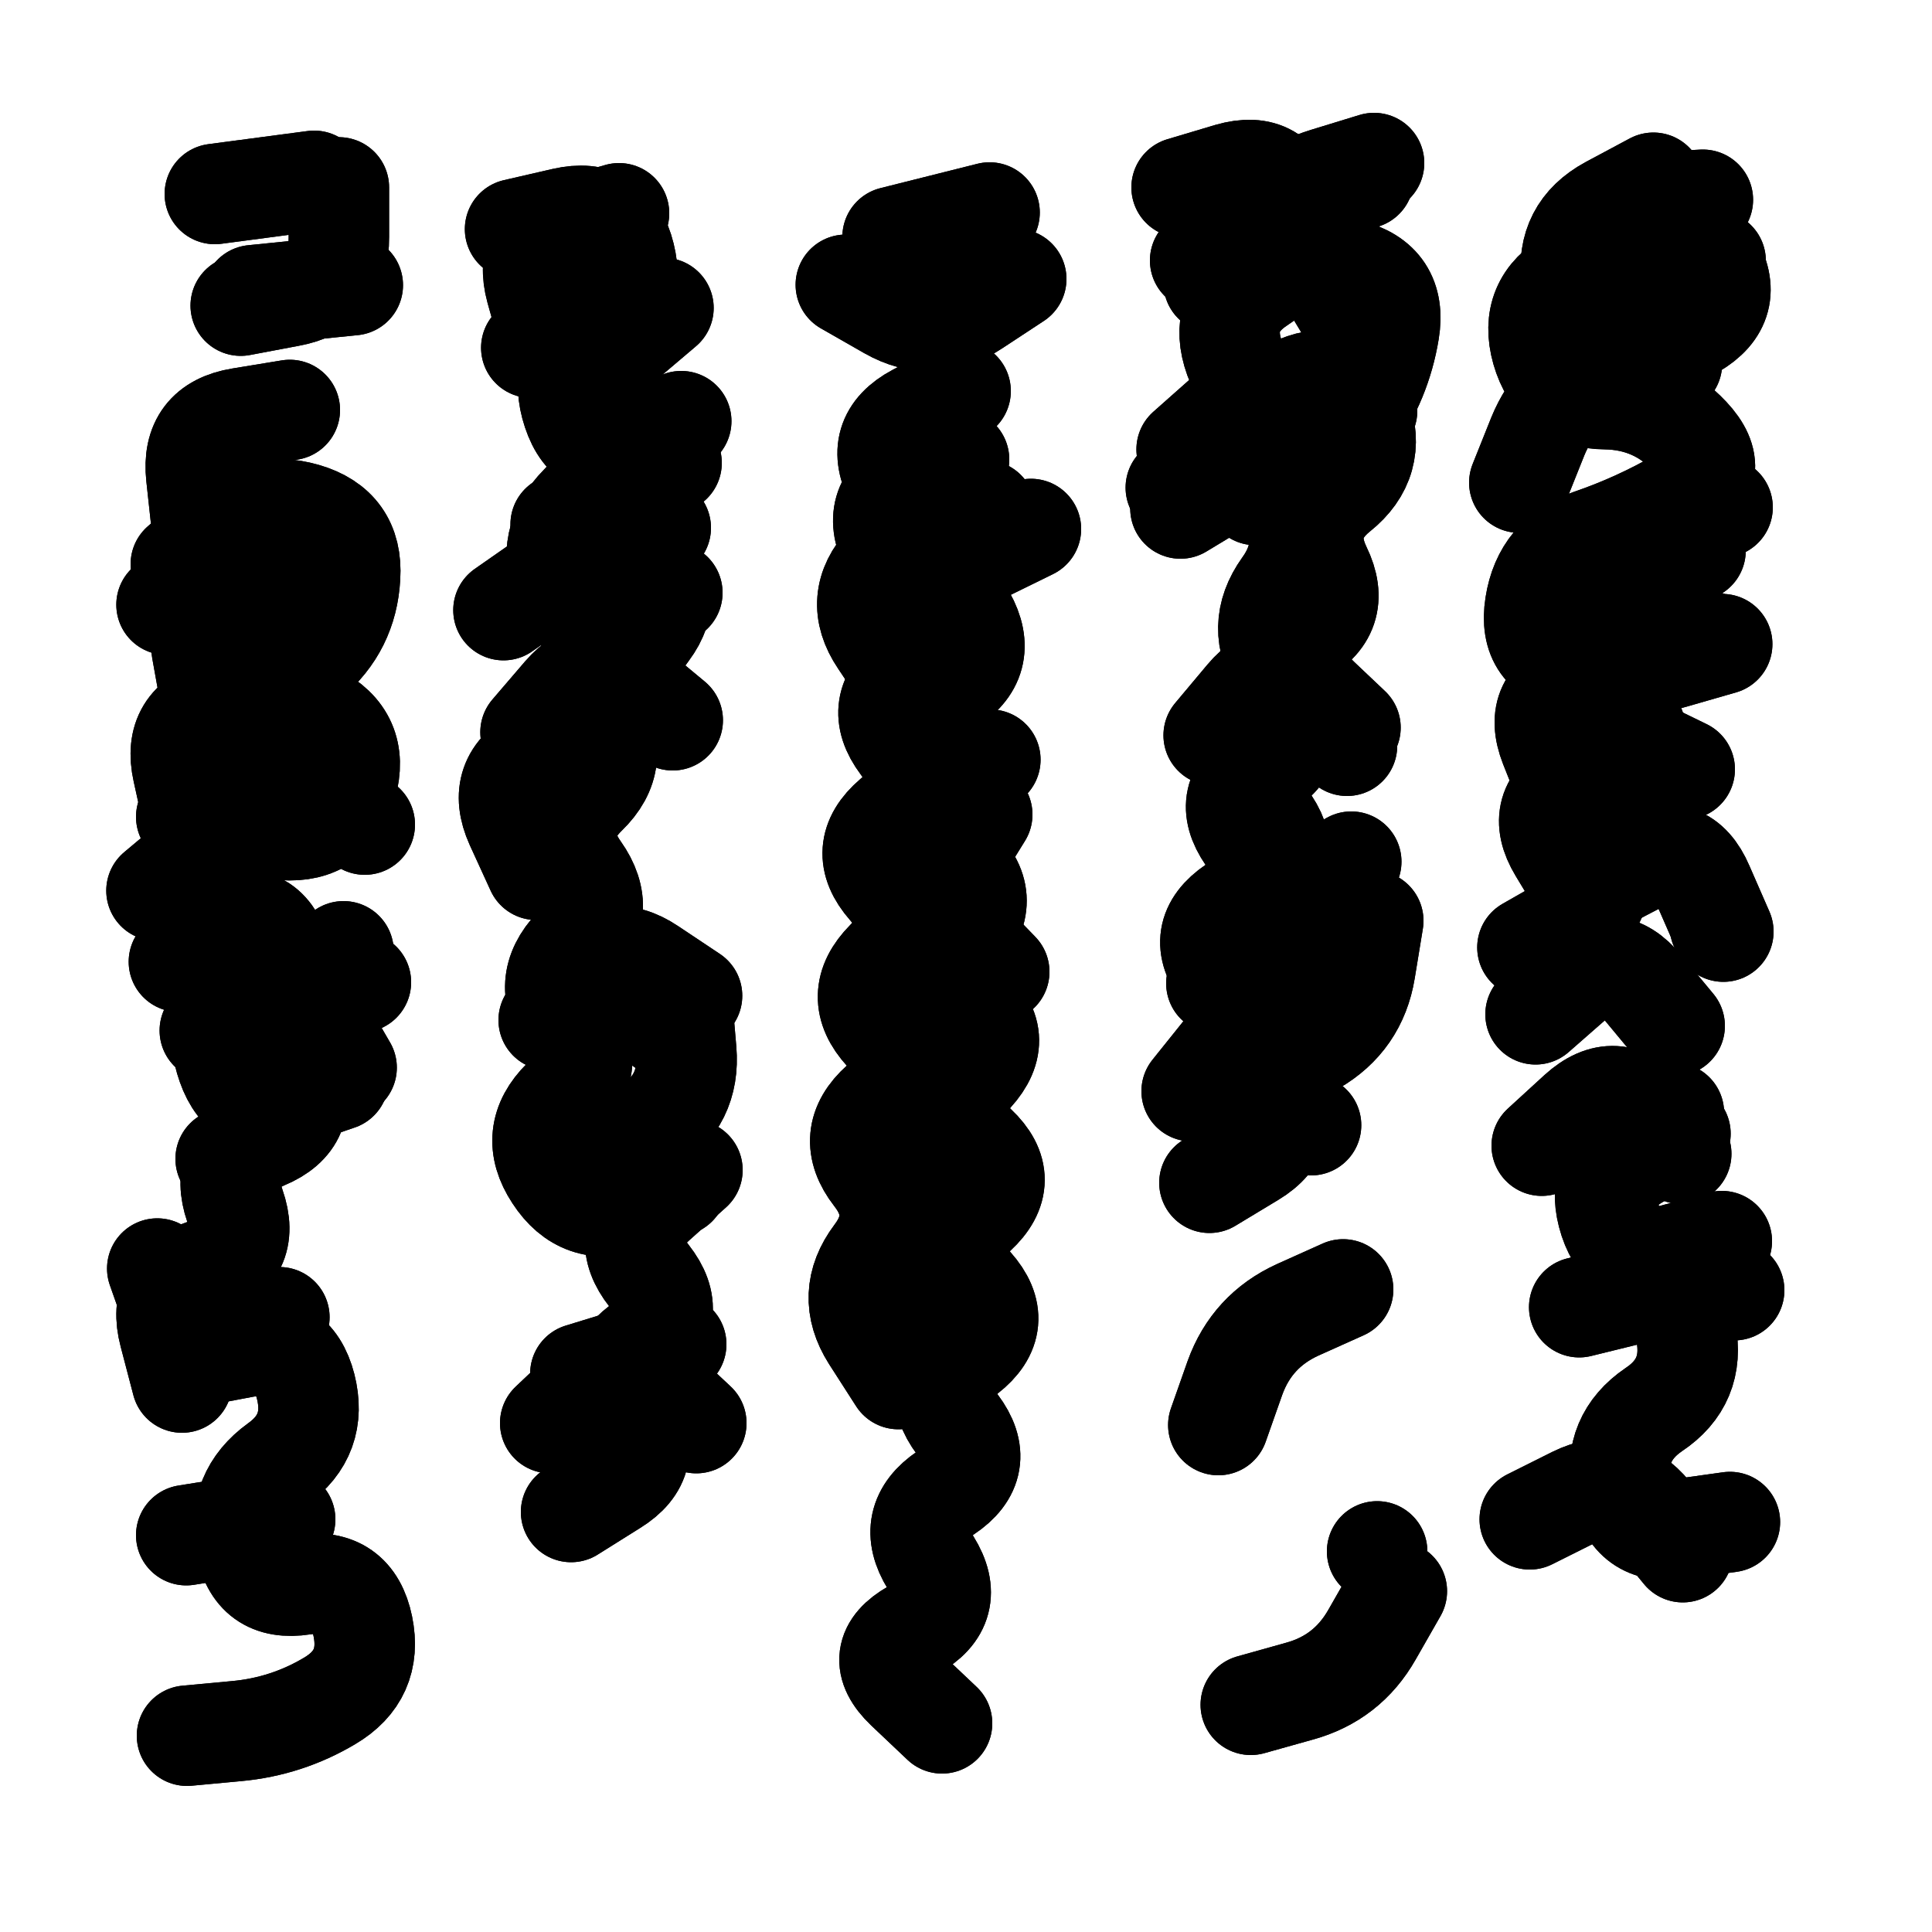
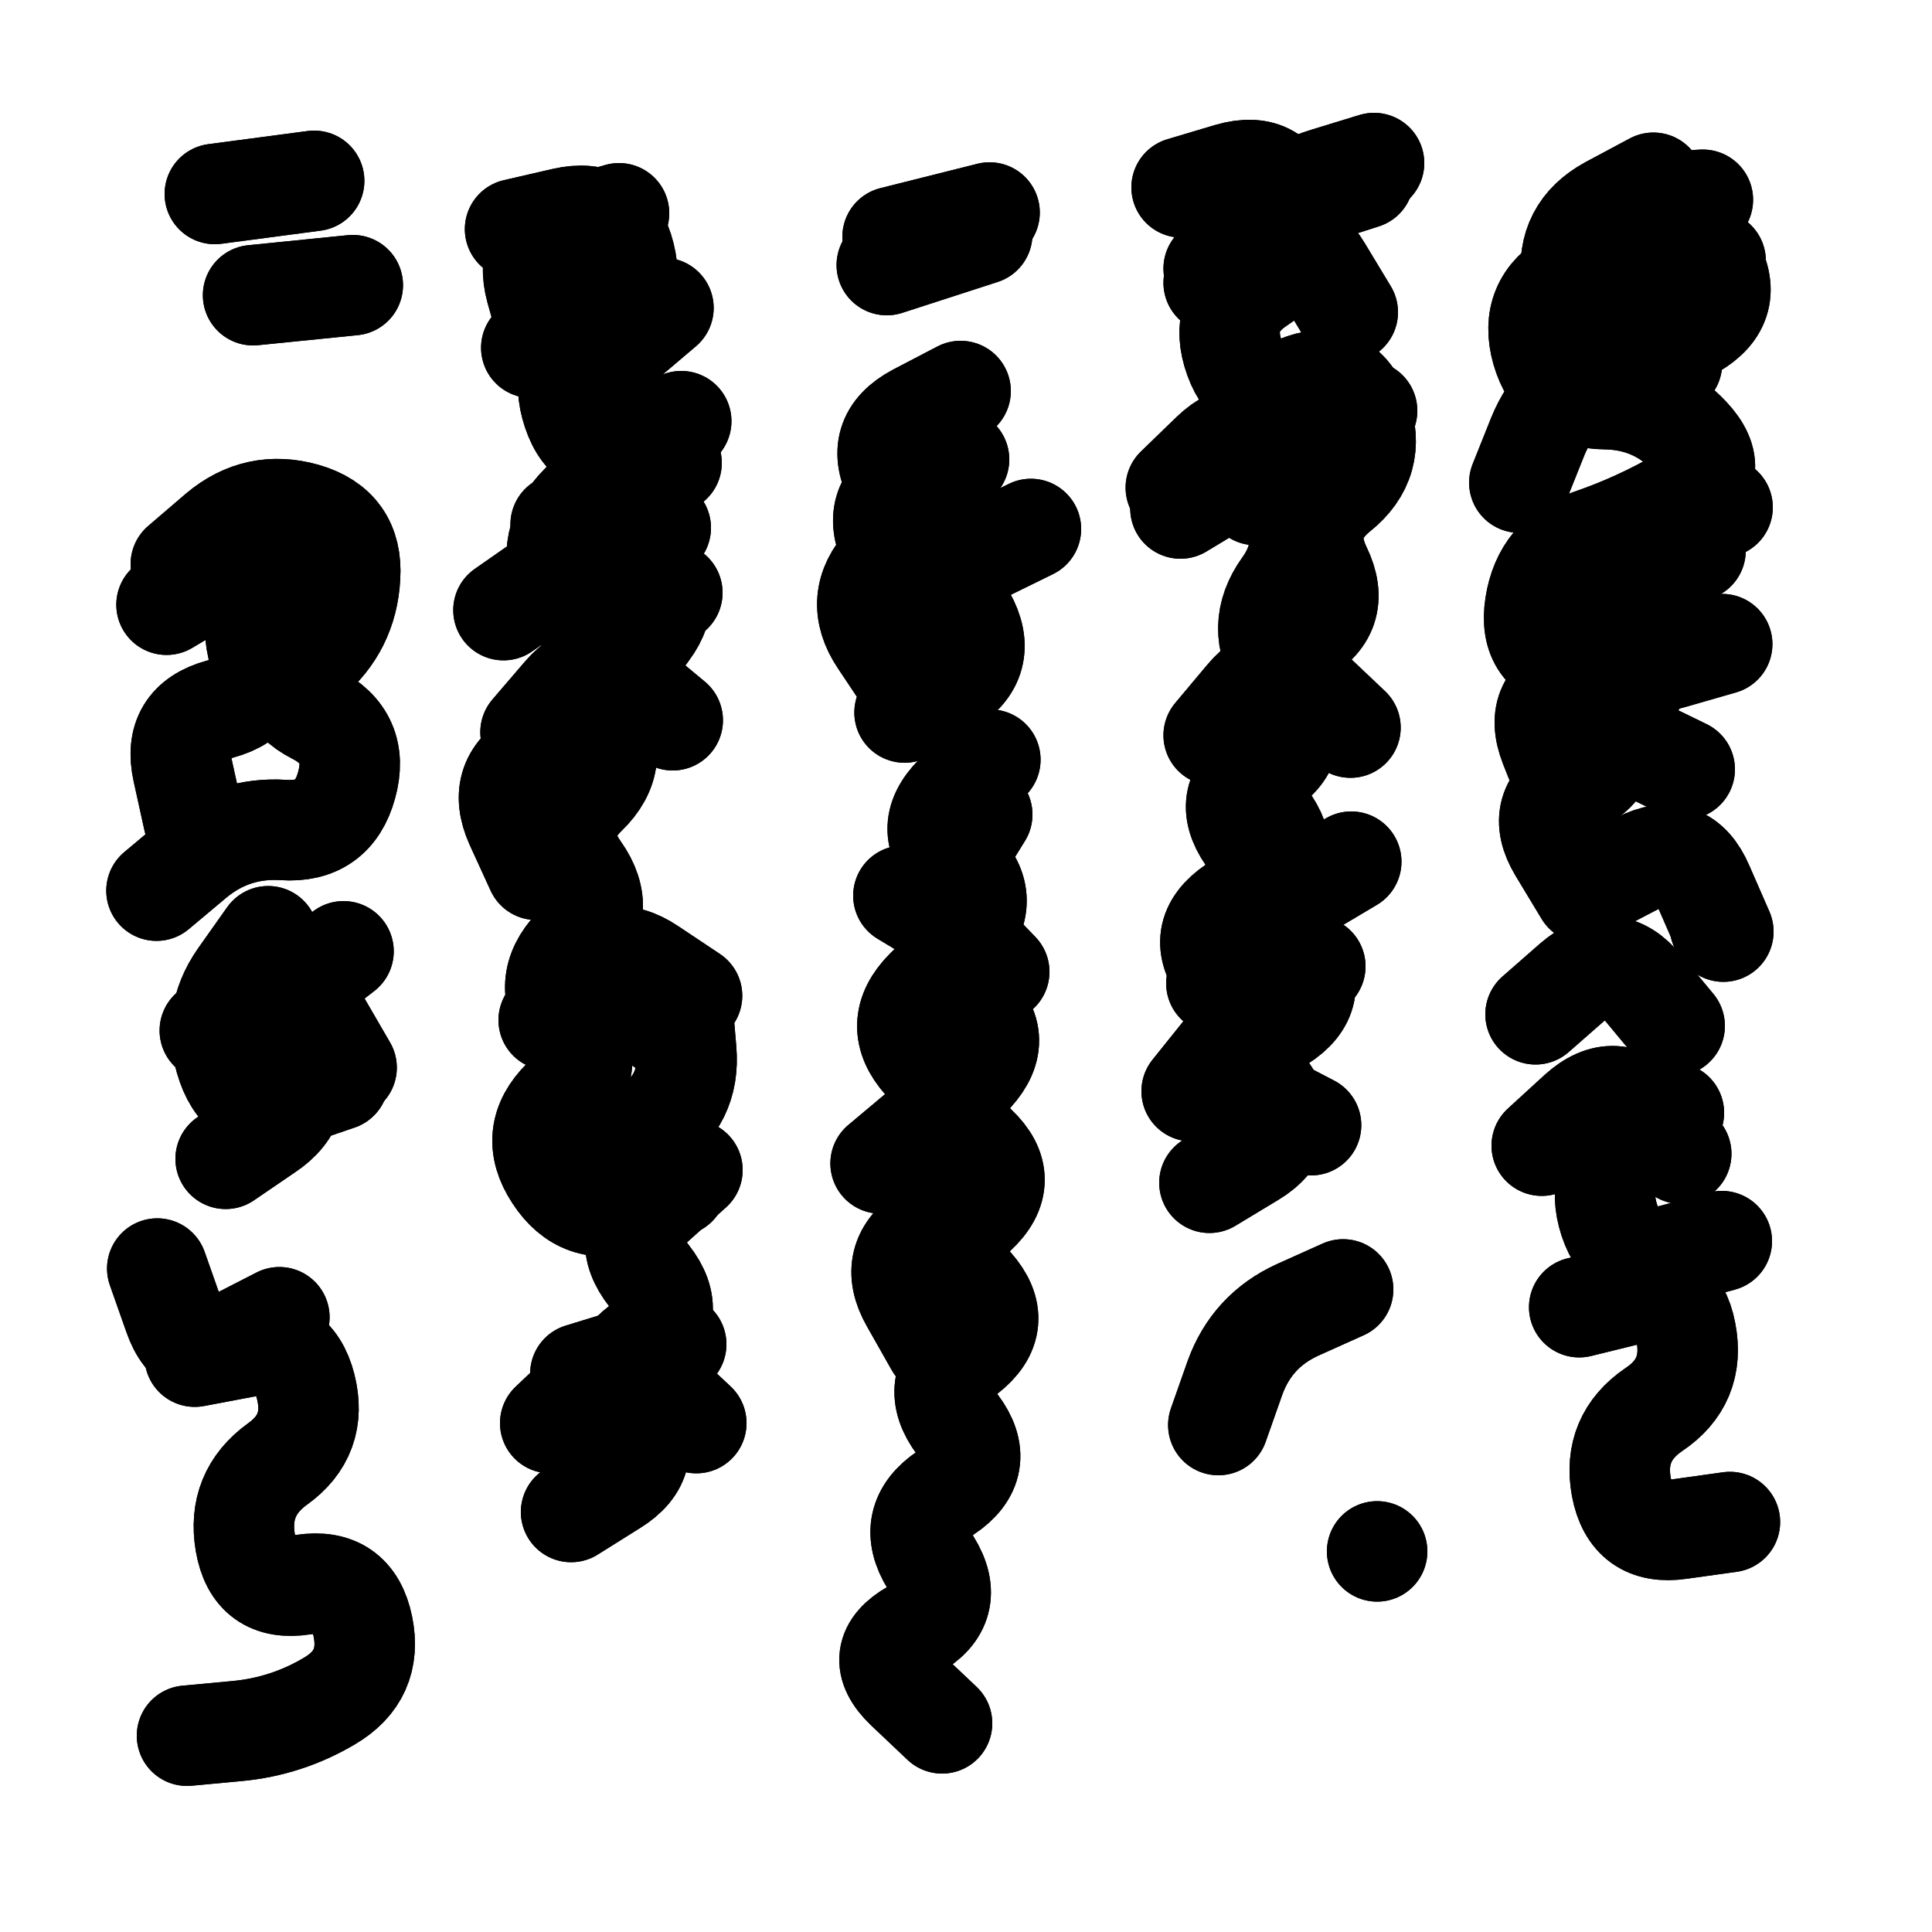
<svg xmlns="http://www.w3.org/2000/svg" viewBox="0 0 5000 5000">
  <title>Infinite Scribble #3849</title>
  <defs>
    <filter id="piece_3849_1_1_filter" x="-100" y="-100" width="5200" height="5200" filterUnits="userSpaceOnUse">
      <feGaussianBlur in="SourceGraphic" result="lineShape_1" stdDeviation="13000e-3" />
      <feColorMatrix in="lineShape_1" result="lineShape" type="matrix" values="1 0 0 0 0  0 1 0 0 0  0 0 1 0 0  0 0 0 15600e-3 -7800e-3" />
      <feGaussianBlur in="lineShape" result="shrank_blurred" stdDeviation="13666e-3" />
      <feColorMatrix in="shrank_blurred" result="shrank" type="matrix" values="1 0 0 0 0 0 1 0 0 0 0 0 1 0 0 0 0 0 12099e-3 -7932e-3" />
      <feColorMatrix in="lineShape" result="border_filled" type="matrix" values="0.6 0 0 0 -0.3  0 0.6 0 0 -0.3  0 0 0.6 0 -0.3  0 0 0 1 0" />
      <feComposite in="border_filled" in2="shrank" result="border" operator="out" />
      <feMorphology in="lineShape" result="linestyle0_erode" operator="erode" radius="0" />
      <feColorMatrix in="linestyle0_erode" result="linestyle0" type="matrix" values="0.8 0 0 0 -0.1  0 0.8 0 0 -0.1  0 0 0.8 0 -0.1  0 0 0 1 0" />
      <feMorphology in="lineShape" result="linestylea_erode" operator="erode" radius="26000e-3" />
      <feColorMatrix in="linestylea_erode" result="linestylea" type="matrix" values="0.95 0 0 0 0  0 0.95 0 0 0  0 0 0.95 0 0  0 0 0 1 0" />
      <feMorphology in="lineShape" result="linestyleb_erode" operator="erode" radius="52000e-3" />
      <feColorMatrix in="linestyleb_erode" result="linestyleb" type="matrix" values="1.1 0 0 0 0.05  0 1.1 0 0 0.05  0 0 1.1 0 0.05  0 0 0 1 0" />
      <feMorphology in="lineShape" result="linestylec_erode" operator="erode" radius="78000e-3" />
      <feColorMatrix in="linestylec_erode" result="linestylec" type="matrix" values="1.2 0 0 0 0.08  0 1.2 0 0 0.08  0 0 1.2 0 0.08  0 0 0 1 0" />
      <feMorphology in="lineShape" result="linestyled_erode" operator="erode" radius="104000e-3" />
      <feColorMatrix in="linestyled_erode" result="linestyled" type="matrix" values="1.3 0 0 0 0.12  0 1.3 0 0 0.12  0 0 1.3 0 0.12  0 0 0 1 0" />
      <feMerge result="combined_linestyle">
        <feMergeNode in="lineShape" />
        <feMergeNode in="linestyle0" />
        <feMergeNode in="linestylea" />
        <feMergeNode in="linestyleb" />
        <feMergeNode in="linestylec" />
        <feMergeNode in="linestyled" />
      </feMerge>
      <feGaussianBlur in="combined_linestyle" result="shapes_linestyle_blurred" stdDeviation="26000e-3" />
      <feMerge result="shapes_linestyle">
        <feMergeNode in="linestyle0" />
        <feMergeNode in="shapes_linestyle_blurred" />
      </feMerge>
      <feComposite in="shapes_linestyle" in2="shrank" result="shapes_linestyle_cropped" operator="in" />
      <feComposite in="border" in2="shapes_linestyle_cropped" result="shapes" operator="over" />
      <feTurbulence result="shapes_finished_turbulence" type="turbulence" baseFrequency="11538e-6" numOctaves="3" />
      <feGaussianBlur in="shapes_finished_turbulence" result="shapes_finished_turbulence_smoothed" stdDeviation="7800e-3" />
      <feDisplacementMap in="shapes" in2="shapes_finished_turbulence_smoothed" result="shapes_finished_results_shifted" scale="20800e-2" xChannelSelector="R" yChannelSelector="G" />
      <feOffset in="shapes_finished_results_shifted" result="shapes_finished" dx="-5200e-2" dy="-5200e-2" />
    </filter>
    <filter id="piece_3849_1_1_shadow" x="-100" y="-100" width="5200" height="5200" filterUnits="userSpaceOnUse">
      <feColorMatrix in="SourceGraphic" result="result_blackened" type="matrix" values="0 0 0 0 0  0 0 0 0 0  0 0 0 0 0  0 0 0 0.8 0" />
      <feGaussianBlur in="result_blackened" result="result_blurred" stdDeviation="78000e-3" />
      <feComposite in="SourceGraphic" in2="result_blurred" result="result" operator="over" />
    </filter>
    <filter id="piece_3849_1_1_overall" x="-100" y="-100" width="5200" height="5200" filterUnits="userSpaceOnUse">
      <feTurbulence result="background_back_bumps" type="fractalNoise" baseFrequency="21e-3" numOctaves="3" />
      <feDiffuseLighting in="background_back_bumps" result="background_back" surfaceScale="1" diffuseConstant="2" lighting-color="#555">
        <feDistantLight azimuth="225" elevation="20" />
      </feDiffuseLighting>
      <feColorMatrix in="background_back" result="background_backdarkened" type="matrix" values="0.4 0 0 0 0  0 0.4 0 0 0  0 0 0.4 0 0  0 0 0 1 0" />
      <feMorphology in="SourceGraphic" result="background_glow_1_thicken" operator="dilate" radius="23000e-3" />
      <feColorMatrix in="background_glow_1_thicken" result="background_glow_1_thicken_colored" type="matrix" values="0 0 0 0 0  0 0 0 0 0  0 0 0 0 0  0 0 0 1 0" />
      <feGaussianBlur in="background_glow_1_thicken_colored" result="background_glow_1" stdDeviation="69000e-3" />
      <feMorphology in="SourceGraphic" result="background_glow_2_thicken" operator="dilate" radius="230000e-3" />
      <feColorMatrix in="background_glow_2_thicken" result="background_glow_2_thicken_colored" type="matrix" values="-2 0 0 0 1.6  0 -2 0 0 1.6  0 0 -2 0 1.6  0 0 0 0.3 0" />
      <feGaussianBlur in="background_glow_2_thicken_colored" result="background_glow_2" stdDeviation="1150000e-3" />
      <feComposite in="background_glow_1" in2="background_glow_2" result="background_glow" operator="over" />
      <feBlend in="background_glow" in2="background_backdarkened" result="background" mode="normal" />
    </filter>
    <clipPath id="piece_3849_1_1_clip">
      <rect x="0" y="0" width="5000" height="5000" />
    </clipPath>
    <g id="layer_5" filter="url(#piece_3849_1_1_filter)" stroke-width="260" stroke-linecap="round" fill="none">
      <path d="M 595 2719 Q 595 2719 707 2655 Q 820 2591 884 2703 L 949 2815 M 556 3563 Q 556 3563 683 3539 Q 811 3515 843 3640 Q 875 3766 770 3841 Q 665 3917 687 4045 Q 709 4173 837 4153 Q 965 4134 991 4261 Q 1017 4388 905 4454 Q 794 4520 665 4532 L 536 4544 M 457 2357 Q 457 2357 556 2274 Q 656 2192 785 2200 Q 915 2209 949 2084 Q 984 1959 868 1900 Q 753 1841 852 1758 Q 951 1675 958 1545 Q 966 1416 841 1380 Q 717 1345 618 1428 L 520 1512" stroke="hsl(147,100%,49%)" />
      <path d="M 1476 3735 Q 1476 3735 1570 3646 Q 1665 3558 1759 3646 L 1854 3735 M 1790 1250 Q 1790 1250 1687 1328 Q 1584 1406 1649 1518 Q 1714 1630 1617 1716 Q 1521 1802 1592 1910 Q 1663 2019 1570 2109 Q 1477 2199 1552 2304 Q 1627 2410 1537 2503 Q 1448 2597 1524 2701 Q 1601 2806 1508 2896 Q 1416 2987 1487 3095 Q 1558 3204 1680 3162 L 1803 3121" stroke="hsl(232,100%,58%)" />
      <path d="M 2615 2018 Q 2615 2018 2523 2109 Q 2432 2201 2528 2287 Q 2624 2374 2540 2473 Q 2457 2572 2557 2653 Q 2658 2735 2571 2831 Q 2485 2928 2579 3017 Q 2673 3106 2578 3194 Q 2484 3283 2570 3379 Q 2656 3476 2554 3556 Q 2453 3636 2530 3739 Q 2608 3843 2500 3915 Q 2393 3987 2461 4097 Q 2529 4207 2416 4270 Q 2303 4334 2396 4423 L 2490 4512" stroke="hsl(147,100%,47%)" />
-       <path d="M 3232 1952 Q 3232 1952 3318 1856 Q 3405 1760 3471 1871 L 3538 1982 M 3340 2821 Q 3340 2821 3452 2756 Q 3564 2691 3585 2563 L 3606 2435 M 3123 1215 Q 3123 1215 3220 1129 Q 3317 1044 3396 1146 Q 3476 1248 3551 1142 Q 3626 1037 3647 909 Q 3668 781 3542 749 Q 3417 718 3287 722 L 3158 726 M 3289 4464 Q 3289 4464 3414 4429 Q 3539 4395 3603 4282 L 3667 4170" stroke="hsl(51,100%,50%)" />
      <path d="M 4510 1365 Q 4510 1365 4388 1408 Q 4266 1451 4317 1570 Q 4368 1689 4249 1740 Q 4130 1792 4189 1907 Q 4249 2022 4134 2081 Q 4019 2141 4086 2252 L 4153 2363 M 4139 3435 Q 4139 3435 4265 3404 Q 4391 3373 4415 3500 Q 4440 3628 4332 3700 Q 4225 3773 4248 3900 Q 4272 4028 4400 4009 L 4529 3991 M 4157 636 Q 4157 636 4286 625 Q 4415 614 4480 725 Q 4546 837 4434 902 Q 4322 967 4201 1014 Q 4081 1061 4032 1181 L 3984 1301" stroke="hsl(12,100%,51%)" />
    </g>
    <g id="layer_4" filter="url(#piece_3849_1_1_filter)" stroke-width="260" stroke-linecap="round" fill="none">
-       <path d="M 986 2594 Q 986 2594 870 2653 Q 755 2712 806 2831 Q 857 2950 737 3000 Q 618 3051 660 3173 Q 703 3296 580 3337 Q 457 3379 490 3504 L 523 3630 M 534 2166 Q 534 2166 652 2113 Q 770 2060 883 2123 L 996 2186 M 802 1113 Q 802 1113 674 1134 Q 546 1155 560 1284 L 574 1413 M 790 3984 L 534 4025" stroke="hsl(102,100%,56%)" />
      <path d="M 1844 3080 Q 1844 3080 1748 3166 Q 1652 3253 1732 3354 Q 1812 3456 1709 3534 Q 1606 3613 1678 3720 Q 1750 3828 1640 3896 L 1530 3965 M 1564 1950 Q 1564 1950 1448 2008 Q 1333 2067 1386 2185 L 1440 2303 M 1385 645 Q 1385 645 1511 616 Q 1638 587 1669 713 Q 1700 839 1596 916 Q 1493 994 1534 1117 Q 1575 1240 1695 1191 L 1815 1142" stroke="hsl(208,100%,58%)" />
-       <path d="M 2602 1373 Q 2602 1373 2490 1439 Q 2379 1505 2448 1614 Q 2517 1724 2412 1800 Q 2307 1876 2384 1979 Q 2462 2083 2363 2167 Q 2265 2251 2350 2348 Q 2436 2445 2345 2537 Q 2254 2629 2341 2724 Q 2428 2820 2331 2906 Q 2235 2992 2314 3094 Q 2394 3196 2316 3299 Q 2238 3403 2307 3512 L 2377 3621 M 2682 774 Q 2682 774 2574 845 Q 2466 917 2353 853 L 2241 789" stroke="hsl(102,100%,54%)" />
      <path d="M 3193 784 Q 3193 784 3300 711 Q 3407 638 3473 749 L 3540 860 M 3616 4067 L 3616 4067 M 3528 3389 Q 3528 3389 3410 3442 Q 3292 3496 3248 3618 L 3205 3740 M 3107 1368 Q 3107 1368 3218 1301 Q 3329 1235 3389 1350 Q 3449 1465 3373 1570 Q 3298 1675 3369 1783 Q 3441 1891 3346 1979 Q 3251 2067 3329 2170 Q 3407 2273 3317 2366 Q 3227 2459 3310 2558 Q 3393 2657 3304 2751 Q 3215 2845 3330 2904 L 3445 2964" stroke="hsl(37,100%,57%)" />
-       <path d="M 4011 3984 Q 4011 3984 4127 3926 Q 4243 3869 4325 3969 L 4407 4069 M 4401 2986 Q 4401 2986 4289 3051 Q 4177 3116 4230 3234 Q 4284 3352 4412 3371 L 4540 3391 M 4268 960 Q 4268 960 4389 914 Q 4511 869 4443 758 L 4375 648 M 4460 1707 Q 4460 1707 4340 1756 Q 4220 1805 4277 1921 Q 4334 2038 4217 2095 Q 4101 2152 4165 2264 Q 4230 2376 4117 2440 L 4005 2504" stroke="hsl(354,100%,56%)" />
    </g>
    <g id="layer_3" filter="url(#piece_3849_1_1_filter)" stroke-width="260" stroke-linecap="round" fill="none">
      <path d="M 939 1530 Q 939 1530 814 1565 Q 689 1600 718 1726 Q 747 1853 622 1887 Q 497 1921 525 2047 L 553 2174 M 746 2475 Q 746 2475 671 2581 Q 597 2687 640 2809 Q 683 2931 805 2889 L 928 2847 M 707 816 L 965 790 M 775 3461 Q 775 3461 660 3520 Q 545 3580 502 3457 L 459 3335" stroke="hsl(70,100%,62%)" />
      <path d="M 1425 1947 Q 1425 1947 1509 1849 Q 1594 1751 1693 1833 L 1793 1916 M 1621 3040 Q 1621 3040 1730 2970 Q 1839 2900 1828 2771 L 1817 2642 M 1802 3531 L 1554 3607 M 1654 604 Q 1654 604 1529 640 Q 1405 676 1439 801 L 1474 926 M 1503 1409 L 1762 1418" stroke="hsl(186,100%,58%)" />
      <path d="M 2564 3172 Q 2564 3172 2454 3240 Q 2345 3309 2409 3421 L 2473 3534 M 2594 2160 Q 2594 2160 2526 2270 Q 2459 2381 2548 2474 L 2638 2567 M 2534 1241 Q 2534 1241 2417 1296 Q 2300 1352 2356 1468 L 2413 1585 M 2347 738 L 2594 658" stroke="hsl(70,100%,60%)" />
      <path d="M 3110 537 Q 3110 537 3234 500 Q 3359 464 3389 590 Q 3420 716 3311 786 Q 3203 857 3247 979 Q 3291 1101 3410 1051 Q 3530 1001 3573 1123 Q 3617 1245 3516 1326 Q 3415 1407 3471 1523 Q 3528 1640 3412 1699 Q 3297 1758 3363 1869 Q 3430 1980 3318 2046 Q 3207 2112 3280 2218 Q 3354 2325 3246 2397 Q 3139 2470 3218 2572 Q 3298 2674 3217 2775 L 3136 2876" stroke="hsl(24,100%,62%)" />
      <path d="M 4440 1477 Q 4440 1477 4314 1506 Q 4188 1536 4225 1660 Q 4263 1784 4139 1823 Q 4016 1862 4063 1982 L 4111 2103 M 4384 2932 Q 4384 2932 4280 3009 Q 4177 3087 4217 3210 Q 4258 3333 4383 3298 L 4508 3264 M 4331 525 Q 4331 525 4217 586 Q 4103 648 4119 776 Q 4135 905 4257 949 L 4379 993 M 4503 2449 L 4503 2449" stroke="hsl(312,100%,63%)" />
    </g>
    <g id="layer_2" filter="url(#piece_3849_1_1_filter)" stroke-width="260" stroke-linecap="round" fill="none">
      <path d="M 483 1617 Q 483 1617 594 1551 Q 706 1486 775 1595 L 845 1704 M 608 554 L 865 520 M 941 2514 Q 941 2514 839 2593 Q 737 2673 794 2789 Q 851 2906 743 2978 L 636 3051" stroke="hsl(50,100%,67%)" />
      <path d="M 1472 2692 Q 1472 2692 1550 2588 Q 1628 2485 1735 2557 L 1843 2629 M 1769 849 Q 1769 849 1670 933 Q 1572 1017 1608 1141 Q 1644 1266 1553 1358 Q 1462 1450 1508 1571 Q 1555 1692 1673 1639 L 1792 1586" stroke="hsl(144,100%,64%)" />
      <path d="M 2539 2521 Q 2539 2521 2447 2612 Q 2356 2704 2442 2800 Q 2529 2897 2430 2980 L 2331 3063 M 2720 1421 Q 2720 1421 2604 1478 Q 2488 1535 2551 1648 Q 2614 1761 2503 1828 L 2393 1896 M 2613 602 L 2362 665" stroke="hsl(50,100%,65%)" />
      <path d="M 3095 1314 Q 3095 1314 3188 1224 Q 3281 1135 3364 1233 Q 3448 1332 3519 1223 L 3590 1115 M 3549 2282 Q 3549 2282 3438 2348 Q 3327 2415 3401 2521 Q 3475 2627 3366 2696 Q 3257 2766 3330 2872 Q 3404 2979 3293 3046 L 3182 3113 M 3608 474 Q 3608 474 3484 512 Q 3360 550 3276 648 L 3193 747" stroke="hsl(11,100%,66%)" />
      <path d="M 4042 3017 Q 4042 3017 4137 2930 Q 4233 2843 4318 2940 L 4403 3038 M 4179 2344 Q 4179 2344 4294 2284 Q 4409 2225 4460 2344 L 4512 2463 M 4509 1719 Q 4509 1719 4384 1755 Q 4260 1791 4132 1768 Q 4005 1746 4025 1618 Q 4045 1490 4167 1448 Q 4290 1406 4402 1341 Q 4514 1276 4425 1181 Q 4337 1087 4207 1085 Q 4078 1084 4042 959 Q 4007 835 4120 772 Q 4233 709 4362 718 L 4492 727" stroke="hsl(283,100%,70%)" />
    </g>
    <g id="layer_1" filter="url(#piece_3849_1_1_filter)" stroke-width="260" stroke-linecap="round" fill="none">
-       <path d="M 805 1548 Q 805 1548 678 1577 Q 552 1606 574 1733 L 597 1861 M 675 843 Q 675 843 802 819 Q 930 796 929 666 L 929 537 M 515 2541 Q 515 2541 620 2465 Q 725 2390 775 2509 L 825 2629" stroke="hsl(37,100%,75%)" />
      <path d="M 1498 1997 Q 1498 1997 1576 1893 Q 1654 1790 1730 1685 Q 1807 1581 1687 1532 Q 1567 1483 1461 1557 L 1355 1631 M 1631 792 L 1427 952 M 1768 2707 L 1768 2707" stroke="hsl(102,100%,72%)" />
      <path d="M 2538 1064 Q 2538 1064 2423 1124 Q 2309 1185 2371 1299 Q 2433 1413 2345 1508 Q 2257 1603 2329 1710 L 2401 1818 M 2421 2679 Q 2421 2679 2516 2591 Q 2612 2504 2501 2437 L 2390 2370" stroke="hsl(37,100%,73%)" />
      <path d="M 3193 1955 Q 3193 1955 3276 1856 Q 3359 1757 3453 1846 L 3547 1935 M 3334 593 L 3581 514 M 3544 1244 L 3301 1333 M 3200 2597 L 3456 2553" stroke="hsl(354,100%,72%)" />
      <path d="M 4026 2677 Q 4026 2677 4123 2592 Q 4221 2507 4303 2607 L 4386 2707 M 4038 1600 Q 4038 1600 4157 1550 Q 4277 1500 4319 1622 Q 4361 1745 4270 1837 Q 4179 1929 4295 1986 L 4412 2043 M 4459 569 Q 4459 569 4329 576 Q 4200 584 4178 712 L 4157 840" stroke="hsl(262,100%,75%)" />
    </g>
  </defs>
  <g filter="url(#piece_3849_1_1_overall)" clip-path="url(#piece_3849_1_1_clip)">
    <use href="#layer_5" />
    <use href="#layer_4" />
    <use href="#layer_3" />
    <use href="#layer_2" />
    <use href="#layer_1" />
  </g>
  <g clip-path="url(#piece_3849_1_1_clip)">
    <use href="#layer_5" filter="url(#piece_3849_1_1_shadow)" />
    <use href="#layer_4" filter="url(#piece_3849_1_1_shadow)" />
    <use href="#layer_3" filter="url(#piece_3849_1_1_shadow)" />
    <use href="#layer_2" filter="url(#piece_3849_1_1_shadow)" />
    <use href="#layer_1" filter="url(#piece_3849_1_1_shadow)" />
  </g>
</svg>